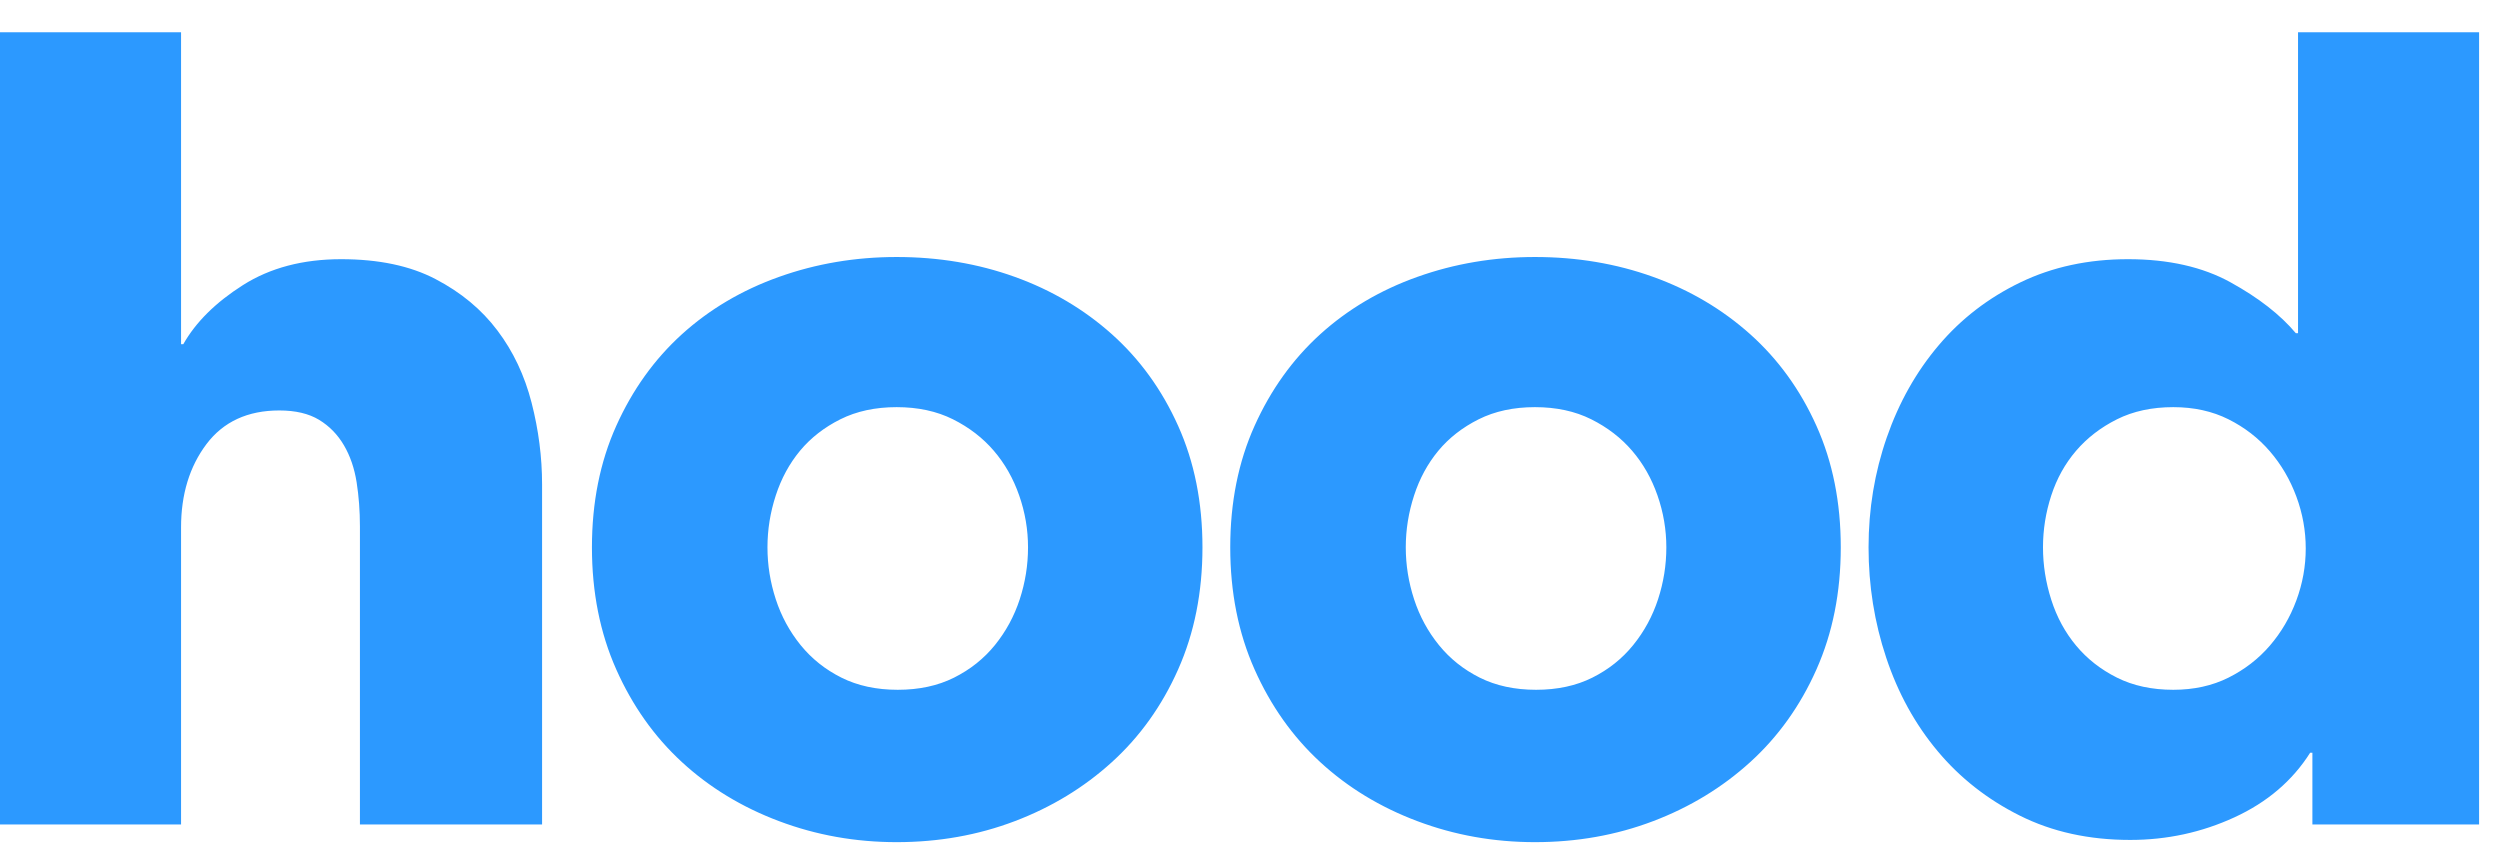
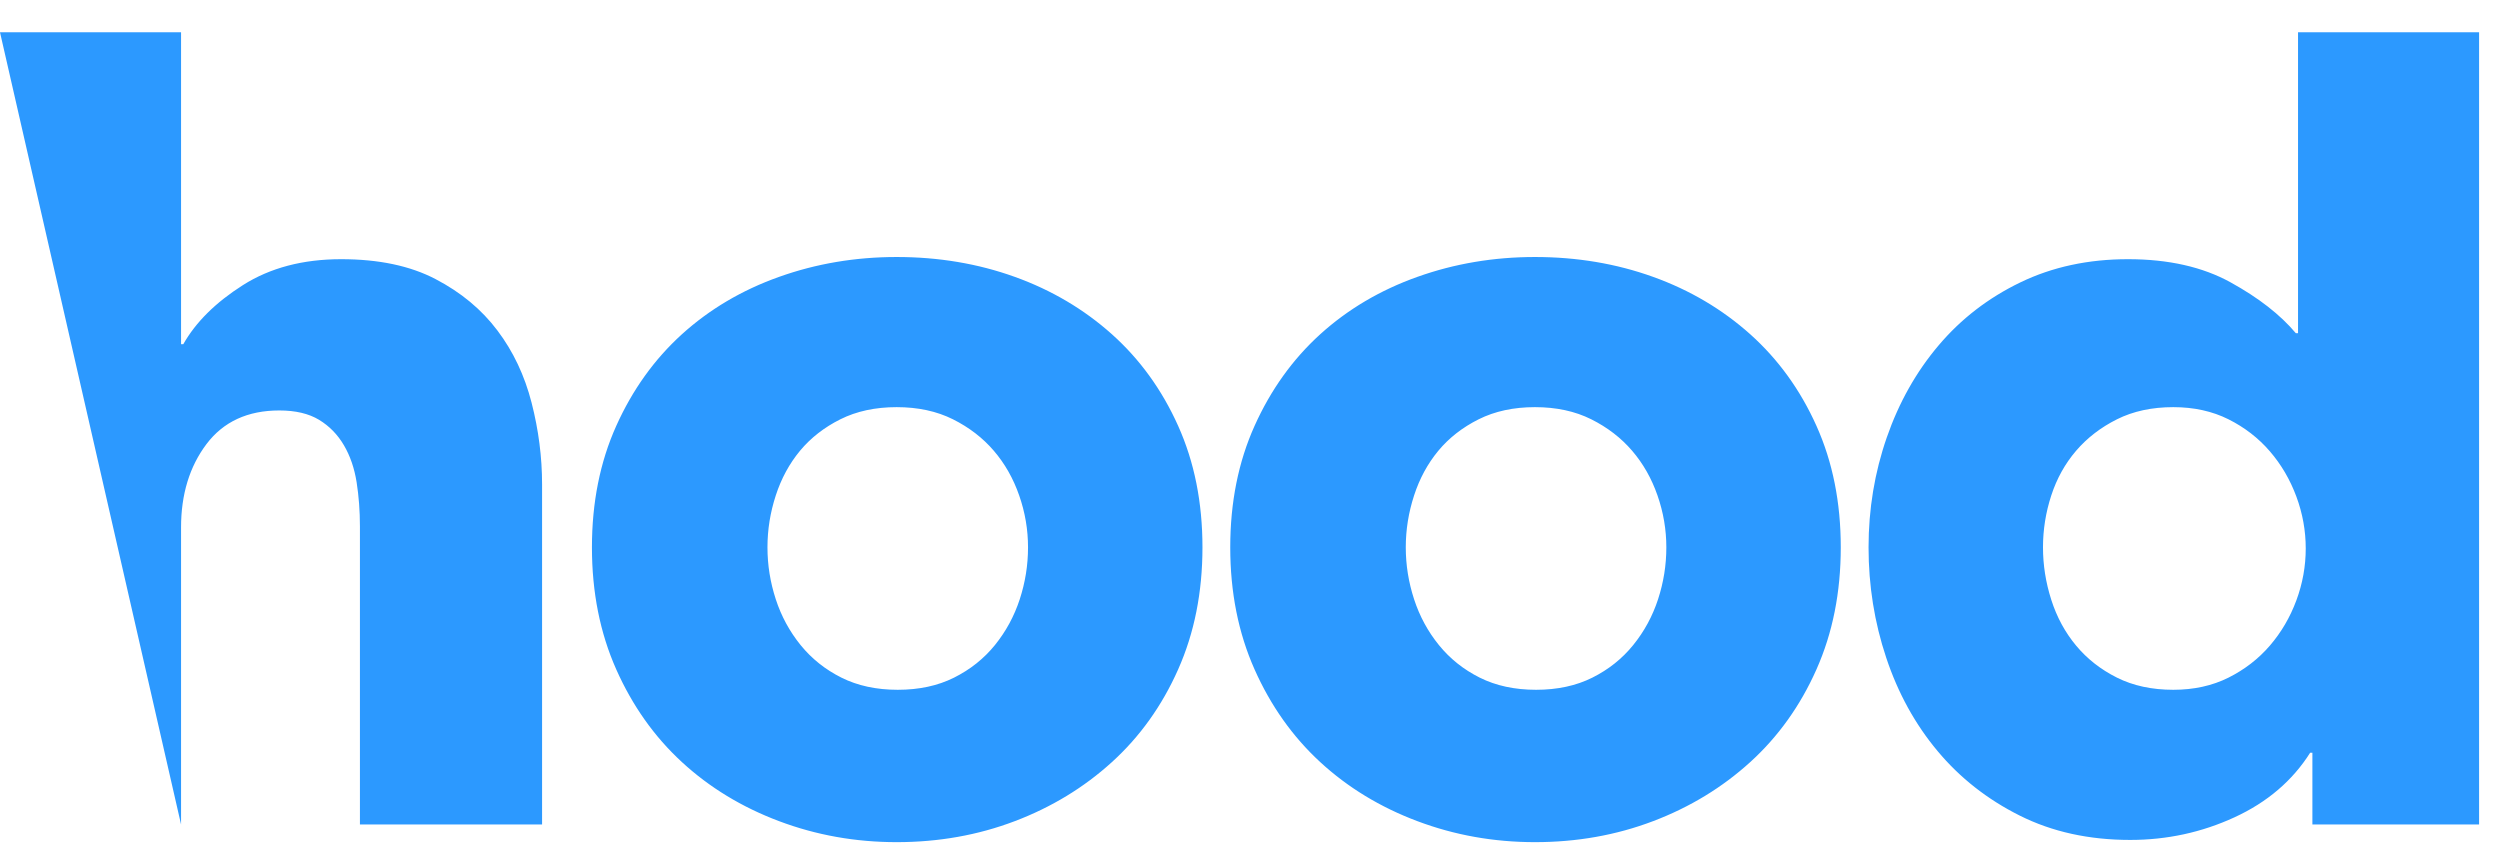
<svg xmlns="http://www.w3.org/2000/svg" width="71px" height="24px" viewBox="0 0 71 24" version="1.1">
  <title>51CCAAE7-A1F5-4A08-B755-B5127EBF1CDA</title>
  <desc>Created with sketchtool.</desc>
  <g id="Page-1" stroke="none" stroke-width="1" fill="none" fill-rule="evenodd">
    <g id="Hood" transform="translate(-163, -2656)" fill="#2C99FF" fill-rule="nonzero">
-       <path d="M168.142,2679.415 L168.142,2670.981 C168.142,2670.04 168.383,2669.251 168.863,2668.613 C169.344,2667.976 170.034,2667.657 170.933,2667.657 C171.393,2667.657 171.769,2667.746 172.062,2667.923 C172.354,2668.101 172.589,2668.341 172.767,2668.645 C172.945,2668.948 173.065,2669.298 173.128,2669.695 C173.19,2670.092 173.222,2670.51 173.222,2670.949 L173.222,2679.415 L178.395,2679.415 L178.395,2669.758 C178.395,2668.984 178.296,2668.211 178.097,2667.437 C177.899,2666.664 177.575,2665.979 177.125,2665.384 C176.676,2664.788 176.091,2664.302 175.369,2663.926 C174.648,2663.549 173.755,2663.361 172.689,2663.361 C171.602,2663.361 170.671,2663.607 169.898,2664.098 C169.125,2664.589 168.56,2665.149 168.205,2665.776 L168.142,2665.776 L168.142,2656.917 L163,2656.917 L163,2679.415 L168.142,2679.415 Z M188.465,2679.917 C189.656,2679.917 190.775,2679.718 191.82,2679.321 C192.865,2678.924 193.785,2678.365 194.579,2677.643 C195.373,2676.922 196.001,2676.044 196.46,2675.01 C196.92,2673.975 197.15,2672.82 197.15,2671.545 C197.15,2670.27 196.92,2669.12 196.46,2668.096 C196.001,2667.072 195.373,2666.204 194.579,2665.493 C193.785,2664.783 192.865,2664.239 191.82,2663.863 C190.775,2663.487 189.656,2663.299 188.465,2663.299 C187.294,2663.299 186.181,2663.487 185.126,2663.863 C184.07,2664.239 183.15,2664.783 182.366,2665.493 C181.583,2666.204 180.961,2667.072 180.501,2668.096 C180.041,2669.12 179.811,2670.27 179.811,2671.545 C179.811,2672.82 180.041,2673.975 180.501,2675.01 C180.961,2676.044 181.583,2676.922 182.366,2677.643 C183.15,2678.365 184.07,2678.924 185.126,2679.321 C186.181,2679.718 187.294,2679.917 188.465,2679.917 Z M188.496,2675.59 C187.89,2675.59 187.357,2675.475 186.897,2675.245 C186.437,2675.015 186.051,2674.707 185.737,2674.32 C185.424,2673.933 185.188,2673.499 185.032,2673.019 C184.875,2672.538 184.796,2672.047 184.796,2671.545 C184.796,2671.043 184.875,2670.552 185.032,2670.071 C185.188,2669.59 185.418,2669.167 185.721,2668.801 C186.025,2668.436 186.406,2668.138 186.866,2667.908 C187.326,2667.678 187.859,2667.563 188.465,2667.563 C189.071,2667.563 189.604,2667.678 190.064,2667.908 C190.524,2668.138 190.911,2668.436 191.224,2668.801 C191.538,2669.167 191.778,2669.59 191.945,2670.071 C192.113,2670.552 192.196,2671.043 192.196,2671.545 C192.196,2672.047 192.118,2672.538 191.961,2673.019 C191.804,2673.499 191.569,2673.933 191.256,2674.32 C190.942,2674.707 190.555,2675.015 190.095,2675.245 C189.636,2675.475 189.103,2675.59 188.496,2675.59 Z M206.593,2679.917 C207.784,2679.917 208.903,2679.718 209.948,2679.321 C210.993,2678.924 211.913,2678.365 212.707,2677.643 C213.501,2676.922 214.129,2676.044 214.588,2675.01 C215.048,2673.975 215.278,2672.82 215.278,2671.545 C215.278,2670.27 215.048,2669.12 214.588,2668.096 C214.129,2667.072 213.501,2666.204 212.707,2665.493 C211.913,2664.783 210.993,2664.239 209.948,2663.863 C208.903,2663.487 207.784,2663.299 206.593,2663.299 C205.422,2663.299 204.309,2663.487 203.254,2663.863 C202.198,2664.239 201.278,2664.783 200.494,2665.493 C199.711,2666.204 199.089,2667.072 198.629,2668.096 C198.169,2669.12 197.939,2670.27 197.939,2671.545 C197.939,2672.82 198.169,2673.975 198.629,2675.01 C199.089,2676.044 199.711,2676.922 200.494,2677.643 C201.278,2678.365 202.198,2678.924 203.254,2679.321 C204.309,2679.718 205.422,2679.917 206.593,2679.917 Z M206.624,2675.59 C206.018,2675.59 205.485,2675.475 205.025,2675.245 C204.565,2675.015 204.179,2674.707 203.865,2674.32 C203.551,2673.933 203.316,2673.499 203.16,2673.019 C203.003,2672.538 202.924,2672.047 202.924,2671.545 C202.924,2671.043 203.003,2670.552 203.16,2670.071 C203.316,2669.59 203.546,2669.167 203.849,2668.801 C204.152,2668.436 204.534,2668.138 204.994,2667.908 C205.454,2667.678 205.987,2667.563 206.593,2667.563 C207.199,2667.563 207.732,2667.678 208.192,2667.908 C208.652,2668.138 209.039,2668.436 209.352,2668.801 C209.666,2669.167 209.906,2669.59 210.073,2670.071 C210.241,2670.552 210.324,2671.043 210.324,2671.545 C210.324,2672.047 210.246,2672.538 210.089,2673.019 C209.932,2673.499 209.697,2673.933 209.383,2674.32 C209.07,2674.707 208.683,2675.015 208.223,2675.245 C207.763,2675.475 207.23,2675.59 206.624,2675.59 Z M223.498,2679.854 C224.543,2679.854 225.531,2679.64 226.461,2679.211 C227.391,2678.783 228.107,2678.171 228.609,2677.377 L228.672,2677.377 L228.672,2679.415 L233.406,2679.415 L233.406,2656.917 L228.264,2656.917 L228.264,2665.462 L228.201,2665.462 C227.762,2664.939 227.146,2664.459 226.351,2664.02 C225.557,2663.581 224.585,2663.361 223.435,2663.361 C222.307,2663.361 221.287,2663.581 220.378,2664.02 C219.469,2664.459 218.695,2665.054 218.058,2665.807 C217.42,2666.559 216.929,2667.432 216.584,2668.425 C216.239,2669.418 216.067,2670.458 216.067,2671.545 C216.067,2672.632 216.234,2673.677 216.569,2674.68 C216.903,2675.684 217.389,2676.567 218.027,2677.33 C218.664,2678.093 219.443,2678.704 220.363,2679.164 C221.282,2679.624 222.327,2679.854 223.498,2679.854 Z M224.721,2675.59 C224.115,2675.59 223.582,2675.475 223.122,2675.245 C222.662,2675.015 222.275,2674.712 221.962,2674.336 C221.648,2673.959 221.413,2673.526 221.256,2673.034 C221.099,2672.543 221.021,2672.047 221.021,2671.545 C221.021,2671.043 221.099,2670.552 221.256,2670.071 C221.413,2669.59 221.648,2669.167 221.962,2668.801 C222.275,2668.436 222.662,2668.138 223.122,2667.908 C223.582,2667.678 224.115,2667.563 224.721,2667.563 C225.306,2667.563 225.829,2667.678 226.289,2667.908 C226.748,2668.138 227.14,2668.441 227.464,2668.817 C227.788,2669.193 228.039,2669.622 228.217,2670.103 C228.395,2670.583 228.483,2671.075 228.483,2671.576 C228.483,2672.078 228.395,2672.569 228.217,2673.05 C228.039,2673.531 227.788,2673.959 227.464,2674.336 C227.14,2674.712 226.748,2675.015 226.289,2675.245 C225.829,2675.475 225.306,2675.59 224.721,2675.59 Z" />
+       <path d="M168.142,2679.415 L168.142,2670.981 C168.142,2670.04 168.383,2669.251 168.863,2668.613 C169.344,2667.976 170.034,2667.657 170.933,2667.657 C171.393,2667.657 171.769,2667.746 172.062,2667.923 C172.354,2668.101 172.589,2668.341 172.767,2668.645 C172.945,2668.948 173.065,2669.298 173.128,2669.695 C173.19,2670.092 173.222,2670.51 173.222,2670.949 L173.222,2679.415 L178.395,2679.415 L178.395,2669.758 C178.395,2668.984 178.296,2668.211 178.097,2667.437 C177.899,2666.664 177.575,2665.979 177.125,2665.384 C176.676,2664.788 176.091,2664.302 175.369,2663.926 C174.648,2663.549 173.755,2663.361 172.689,2663.361 C171.602,2663.361 170.671,2663.607 169.898,2664.098 C169.125,2664.589 168.56,2665.149 168.205,2665.776 L168.142,2665.776 L168.142,2656.917 L163,2656.917 L168.142,2679.415 Z M188.465,2679.917 C189.656,2679.917 190.775,2679.718 191.82,2679.321 C192.865,2678.924 193.785,2678.365 194.579,2677.643 C195.373,2676.922 196.001,2676.044 196.46,2675.01 C196.92,2673.975 197.15,2672.82 197.15,2671.545 C197.15,2670.27 196.92,2669.12 196.46,2668.096 C196.001,2667.072 195.373,2666.204 194.579,2665.493 C193.785,2664.783 192.865,2664.239 191.82,2663.863 C190.775,2663.487 189.656,2663.299 188.465,2663.299 C187.294,2663.299 186.181,2663.487 185.126,2663.863 C184.07,2664.239 183.15,2664.783 182.366,2665.493 C181.583,2666.204 180.961,2667.072 180.501,2668.096 C180.041,2669.12 179.811,2670.27 179.811,2671.545 C179.811,2672.82 180.041,2673.975 180.501,2675.01 C180.961,2676.044 181.583,2676.922 182.366,2677.643 C183.15,2678.365 184.07,2678.924 185.126,2679.321 C186.181,2679.718 187.294,2679.917 188.465,2679.917 Z M188.496,2675.59 C187.89,2675.59 187.357,2675.475 186.897,2675.245 C186.437,2675.015 186.051,2674.707 185.737,2674.32 C185.424,2673.933 185.188,2673.499 185.032,2673.019 C184.875,2672.538 184.796,2672.047 184.796,2671.545 C184.796,2671.043 184.875,2670.552 185.032,2670.071 C185.188,2669.59 185.418,2669.167 185.721,2668.801 C186.025,2668.436 186.406,2668.138 186.866,2667.908 C187.326,2667.678 187.859,2667.563 188.465,2667.563 C189.071,2667.563 189.604,2667.678 190.064,2667.908 C190.524,2668.138 190.911,2668.436 191.224,2668.801 C191.538,2669.167 191.778,2669.59 191.945,2670.071 C192.113,2670.552 192.196,2671.043 192.196,2671.545 C192.196,2672.047 192.118,2672.538 191.961,2673.019 C191.804,2673.499 191.569,2673.933 191.256,2674.32 C190.942,2674.707 190.555,2675.015 190.095,2675.245 C189.636,2675.475 189.103,2675.59 188.496,2675.59 Z M206.593,2679.917 C207.784,2679.917 208.903,2679.718 209.948,2679.321 C210.993,2678.924 211.913,2678.365 212.707,2677.643 C213.501,2676.922 214.129,2676.044 214.588,2675.01 C215.048,2673.975 215.278,2672.82 215.278,2671.545 C215.278,2670.27 215.048,2669.12 214.588,2668.096 C214.129,2667.072 213.501,2666.204 212.707,2665.493 C211.913,2664.783 210.993,2664.239 209.948,2663.863 C208.903,2663.487 207.784,2663.299 206.593,2663.299 C205.422,2663.299 204.309,2663.487 203.254,2663.863 C202.198,2664.239 201.278,2664.783 200.494,2665.493 C199.711,2666.204 199.089,2667.072 198.629,2668.096 C198.169,2669.12 197.939,2670.27 197.939,2671.545 C197.939,2672.82 198.169,2673.975 198.629,2675.01 C199.089,2676.044 199.711,2676.922 200.494,2677.643 C201.278,2678.365 202.198,2678.924 203.254,2679.321 C204.309,2679.718 205.422,2679.917 206.593,2679.917 Z M206.624,2675.59 C206.018,2675.59 205.485,2675.475 205.025,2675.245 C204.565,2675.015 204.179,2674.707 203.865,2674.32 C203.551,2673.933 203.316,2673.499 203.16,2673.019 C203.003,2672.538 202.924,2672.047 202.924,2671.545 C202.924,2671.043 203.003,2670.552 203.16,2670.071 C203.316,2669.59 203.546,2669.167 203.849,2668.801 C204.152,2668.436 204.534,2668.138 204.994,2667.908 C205.454,2667.678 205.987,2667.563 206.593,2667.563 C207.199,2667.563 207.732,2667.678 208.192,2667.908 C208.652,2668.138 209.039,2668.436 209.352,2668.801 C209.666,2669.167 209.906,2669.59 210.073,2670.071 C210.241,2670.552 210.324,2671.043 210.324,2671.545 C210.324,2672.047 210.246,2672.538 210.089,2673.019 C209.932,2673.499 209.697,2673.933 209.383,2674.32 C209.07,2674.707 208.683,2675.015 208.223,2675.245 C207.763,2675.475 207.23,2675.59 206.624,2675.59 Z M223.498,2679.854 C224.543,2679.854 225.531,2679.64 226.461,2679.211 C227.391,2678.783 228.107,2678.171 228.609,2677.377 L228.672,2677.377 L228.672,2679.415 L233.406,2679.415 L233.406,2656.917 L228.264,2656.917 L228.264,2665.462 L228.201,2665.462 C227.762,2664.939 227.146,2664.459 226.351,2664.02 C225.557,2663.581 224.585,2663.361 223.435,2663.361 C222.307,2663.361 221.287,2663.581 220.378,2664.02 C219.469,2664.459 218.695,2665.054 218.058,2665.807 C217.42,2666.559 216.929,2667.432 216.584,2668.425 C216.239,2669.418 216.067,2670.458 216.067,2671.545 C216.067,2672.632 216.234,2673.677 216.569,2674.68 C216.903,2675.684 217.389,2676.567 218.027,2677.33 C218.664,2678.093 219.443,2678.704 220.363,2679.164 C221.282,2679.624 222.327,2679.854 223.498,2679.854 Z M224.721,2675.59 C224.115,2675.59 223.582,2675.475 223.122,2675.245 C222.662,2675.015 222.275,2674.712 221.962,2674.336 C221.648,2673.959 221.413,2673.526 221.256,2673.034 C221.099,2672.543 221.021,2672.047 221.021,2671.545 C221.021,2671.043 221.099,2670.552 221.256,2670.071 C221.413,2669.59 221.648,2669.167 221.962,2668.801 C222.275,2668.436 222.662,2668.138 223.122,2667.908 C223.582,2667.678 224.115,2667.563 224.721,2667.563 C225.306,2667.563 225.829,2667.678 226.289,2667.908 C226.748,2668.138 227.14,2668.441 227.464,2668.817 C227.788,2669.193 228.039,2669.622 228.217,2670.103 C228.395,2670.583 228.483,2671.075 228.483,2671.576 C228.483,2672.078 228.395,2672.569 228.217,2673.05 C228.039,2673.531 227.788,2673.959 227.464,2674.336 C227.14,2674.712 226.748,2675.015 226.289,2675.245 C225.829,2675.475 225.306,2675.59 224.721,2675.59 Z" />
    </g>
  </g>
</svg>